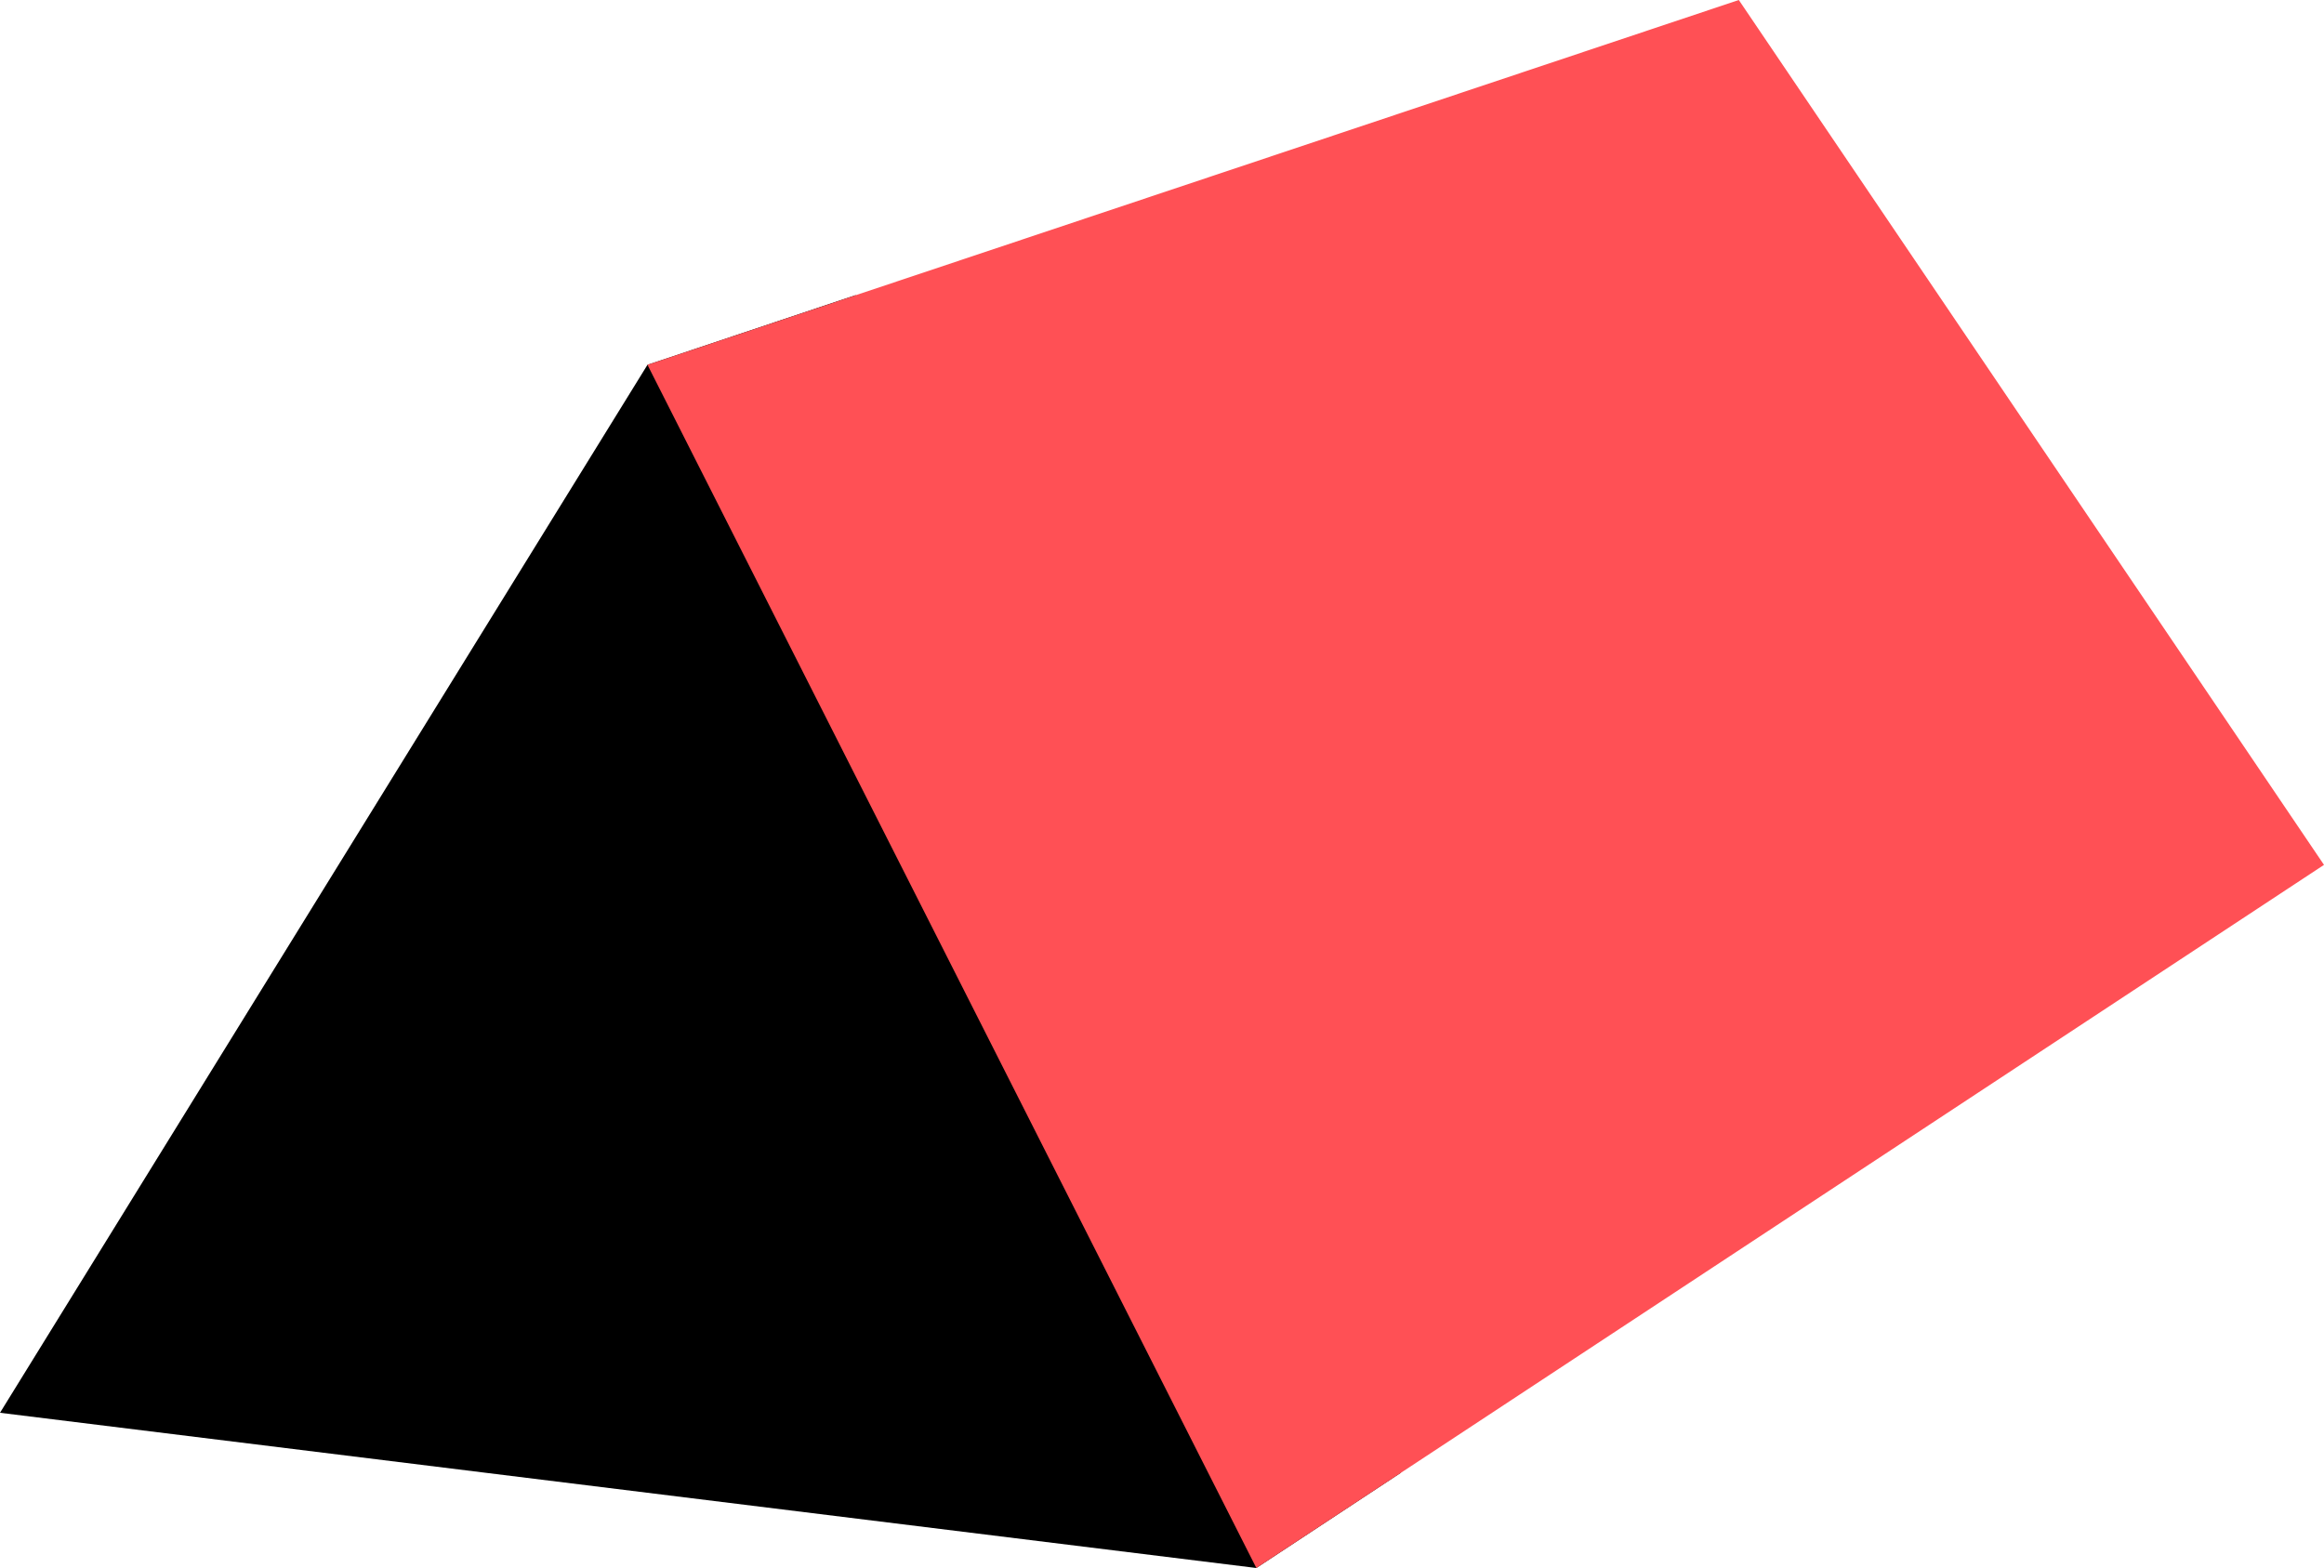
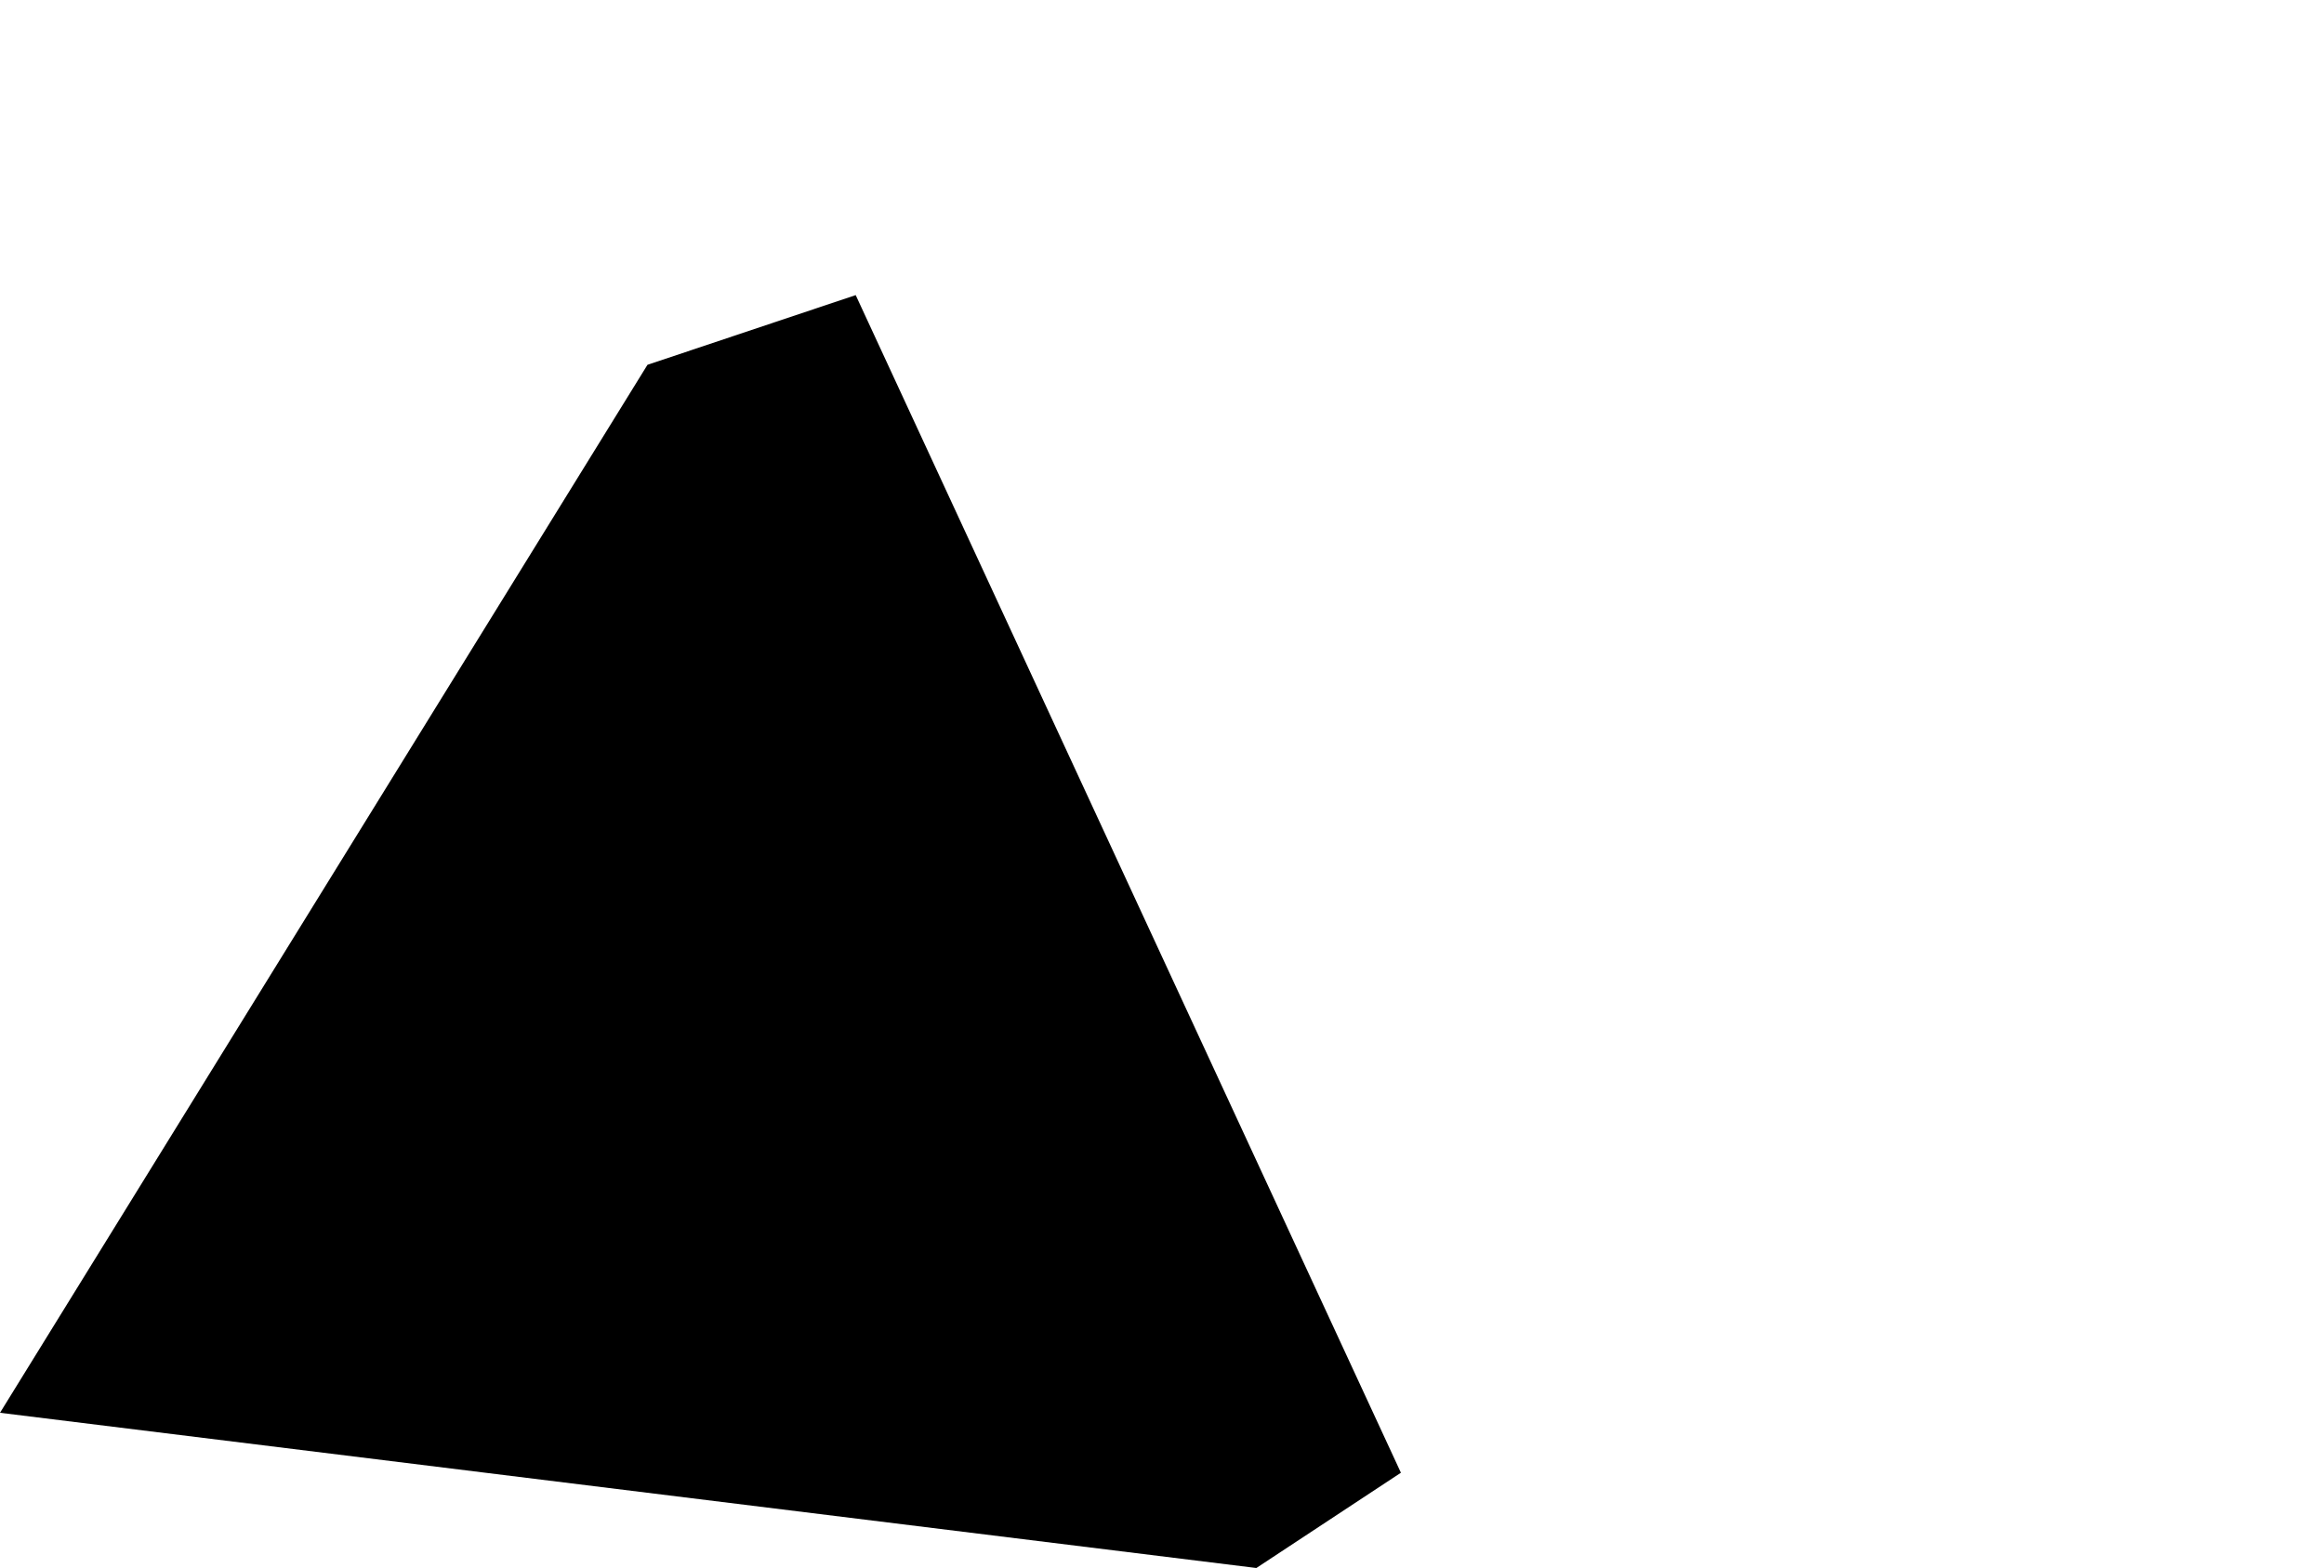
<svg xmlns="http://www.w3.org/2000/svg" fill="#000000" height="337.4" preserveAspectRatio="xMidYMid meet" version="1" viewBox="0.0 0.0 500.0 337.4" width="500" zoomAndPan="magnify">
  <g id="change1_1">
    <path d="M139.3 78.5L0 304 270.3 337.4 301.4 316.9 184.1 63.5z" fill="#000000" />
  </g>
  <g id="change2_1">
-     <path d="M139.3 78.5L270.3 337.4 500 186.1 374.1 0z" fill="#ff5055" />
-   </g>
+     </g>
</svg>